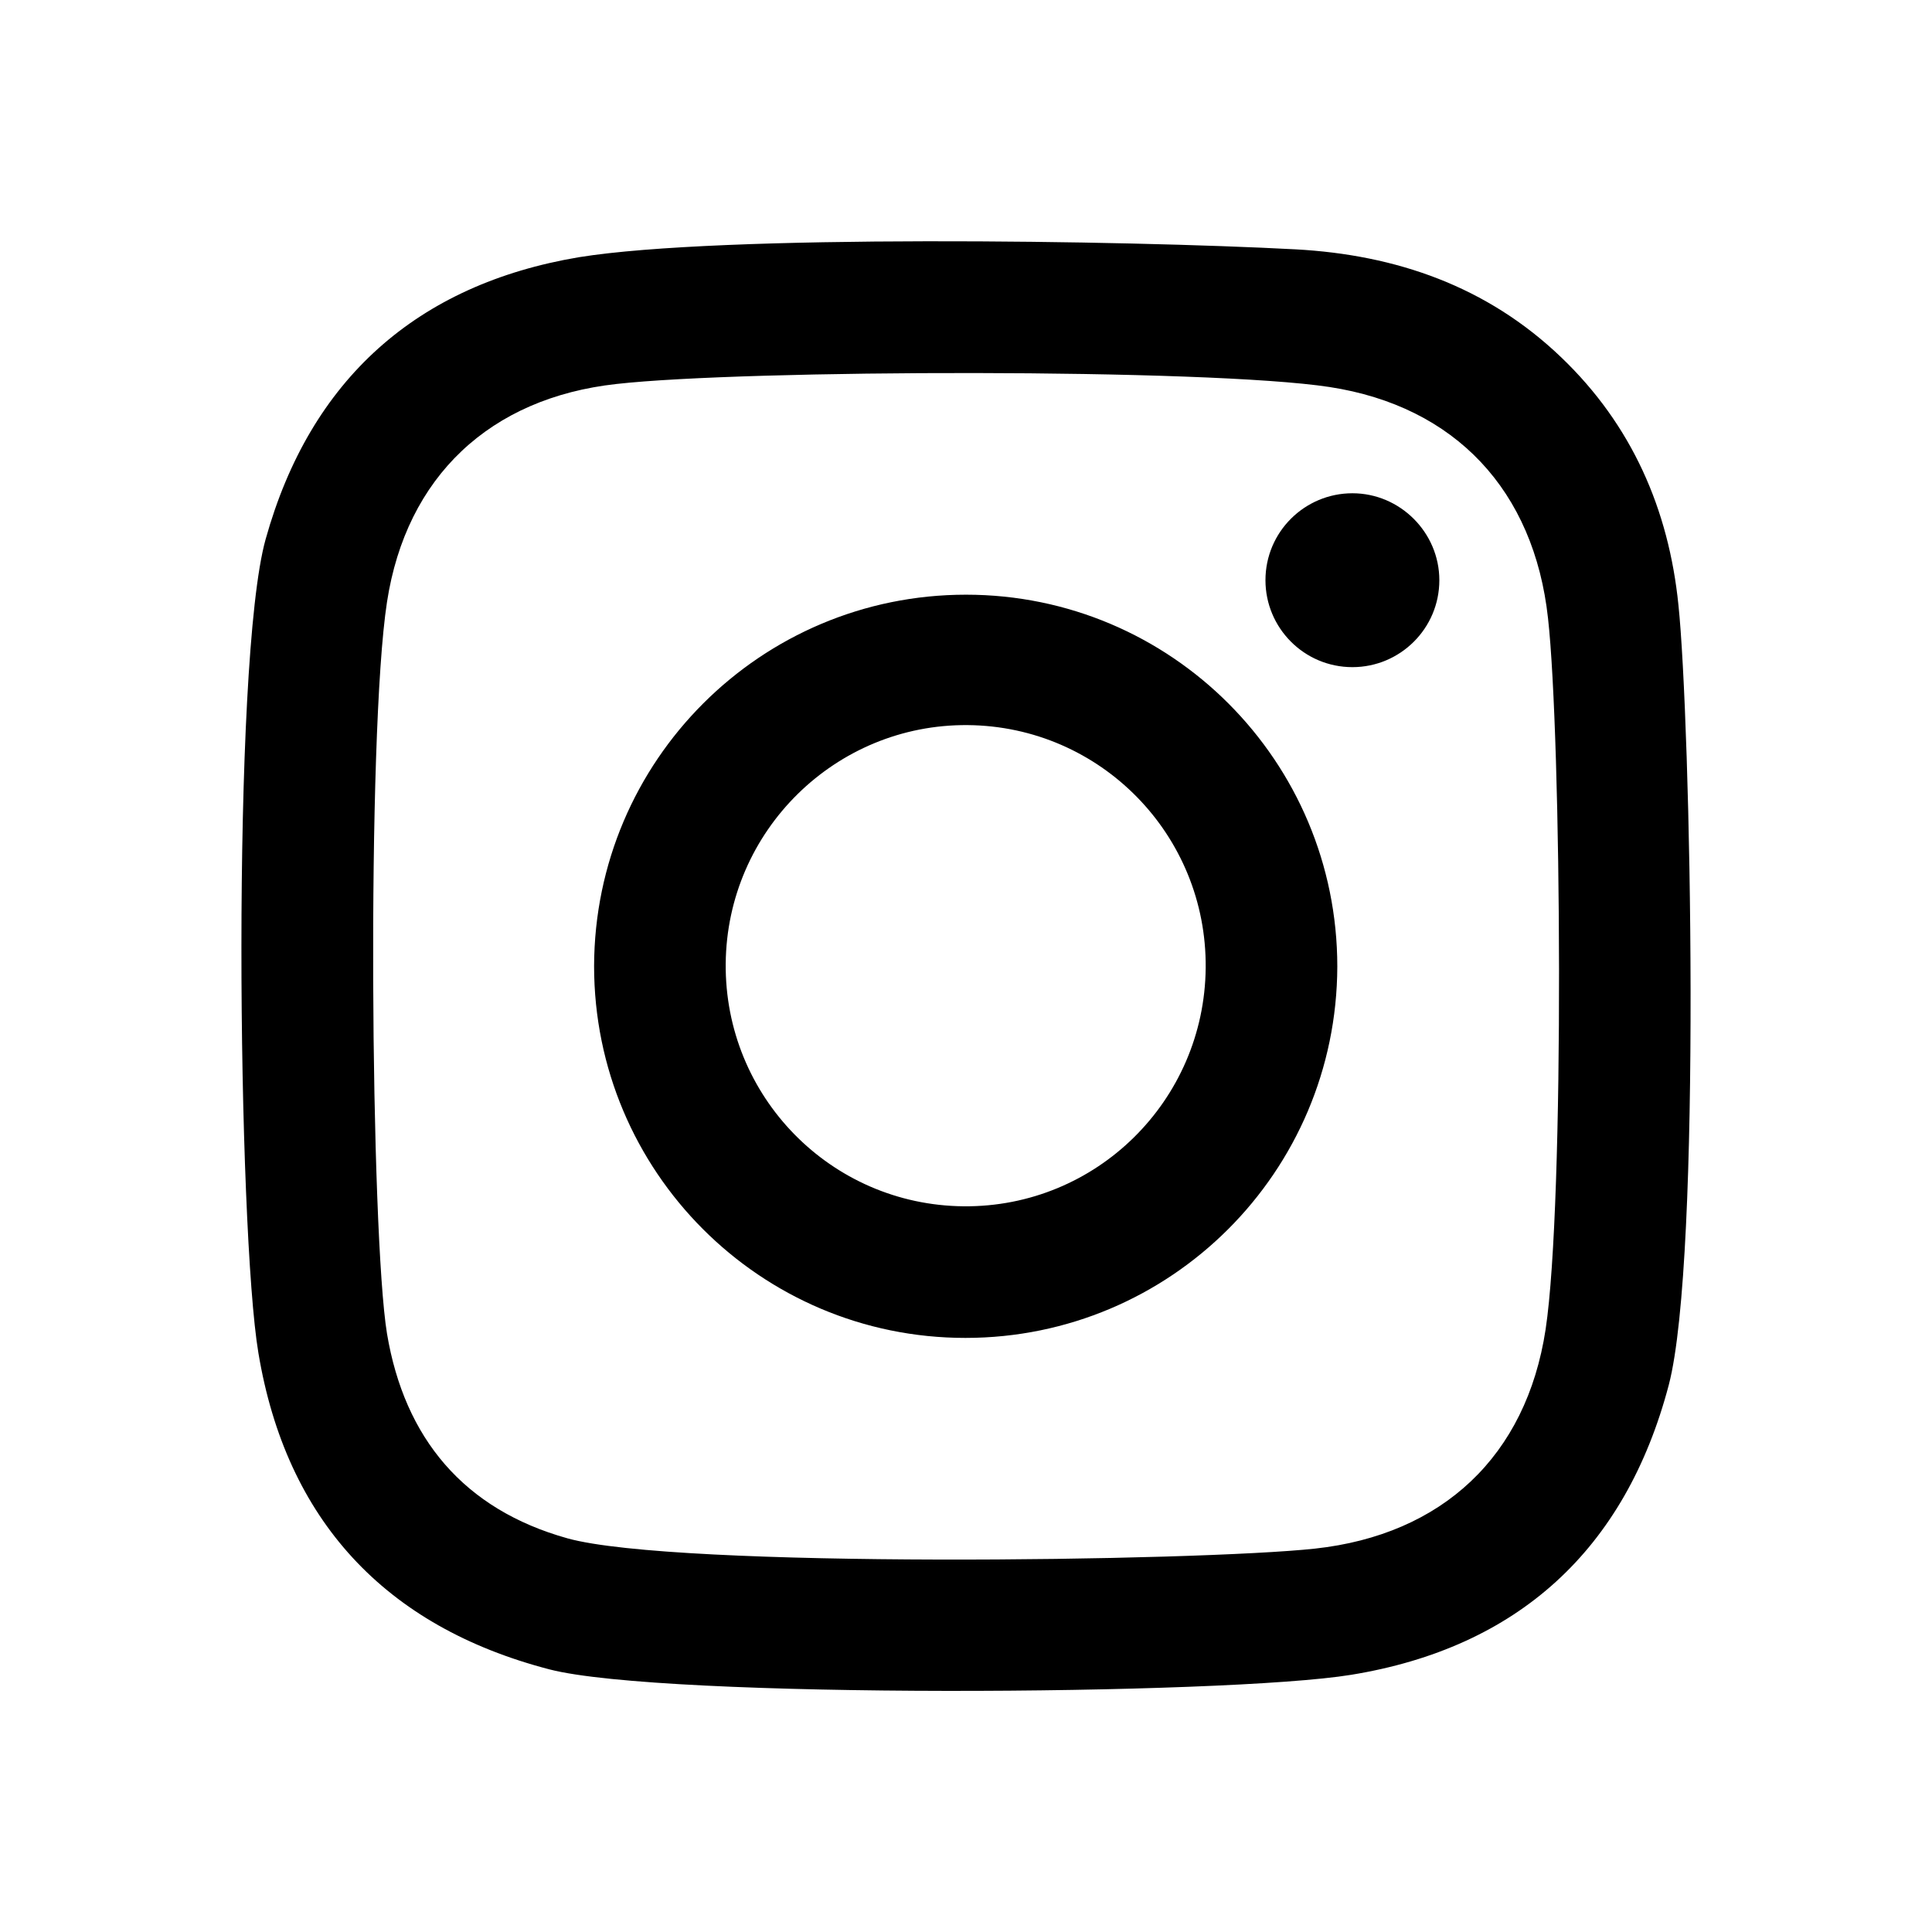
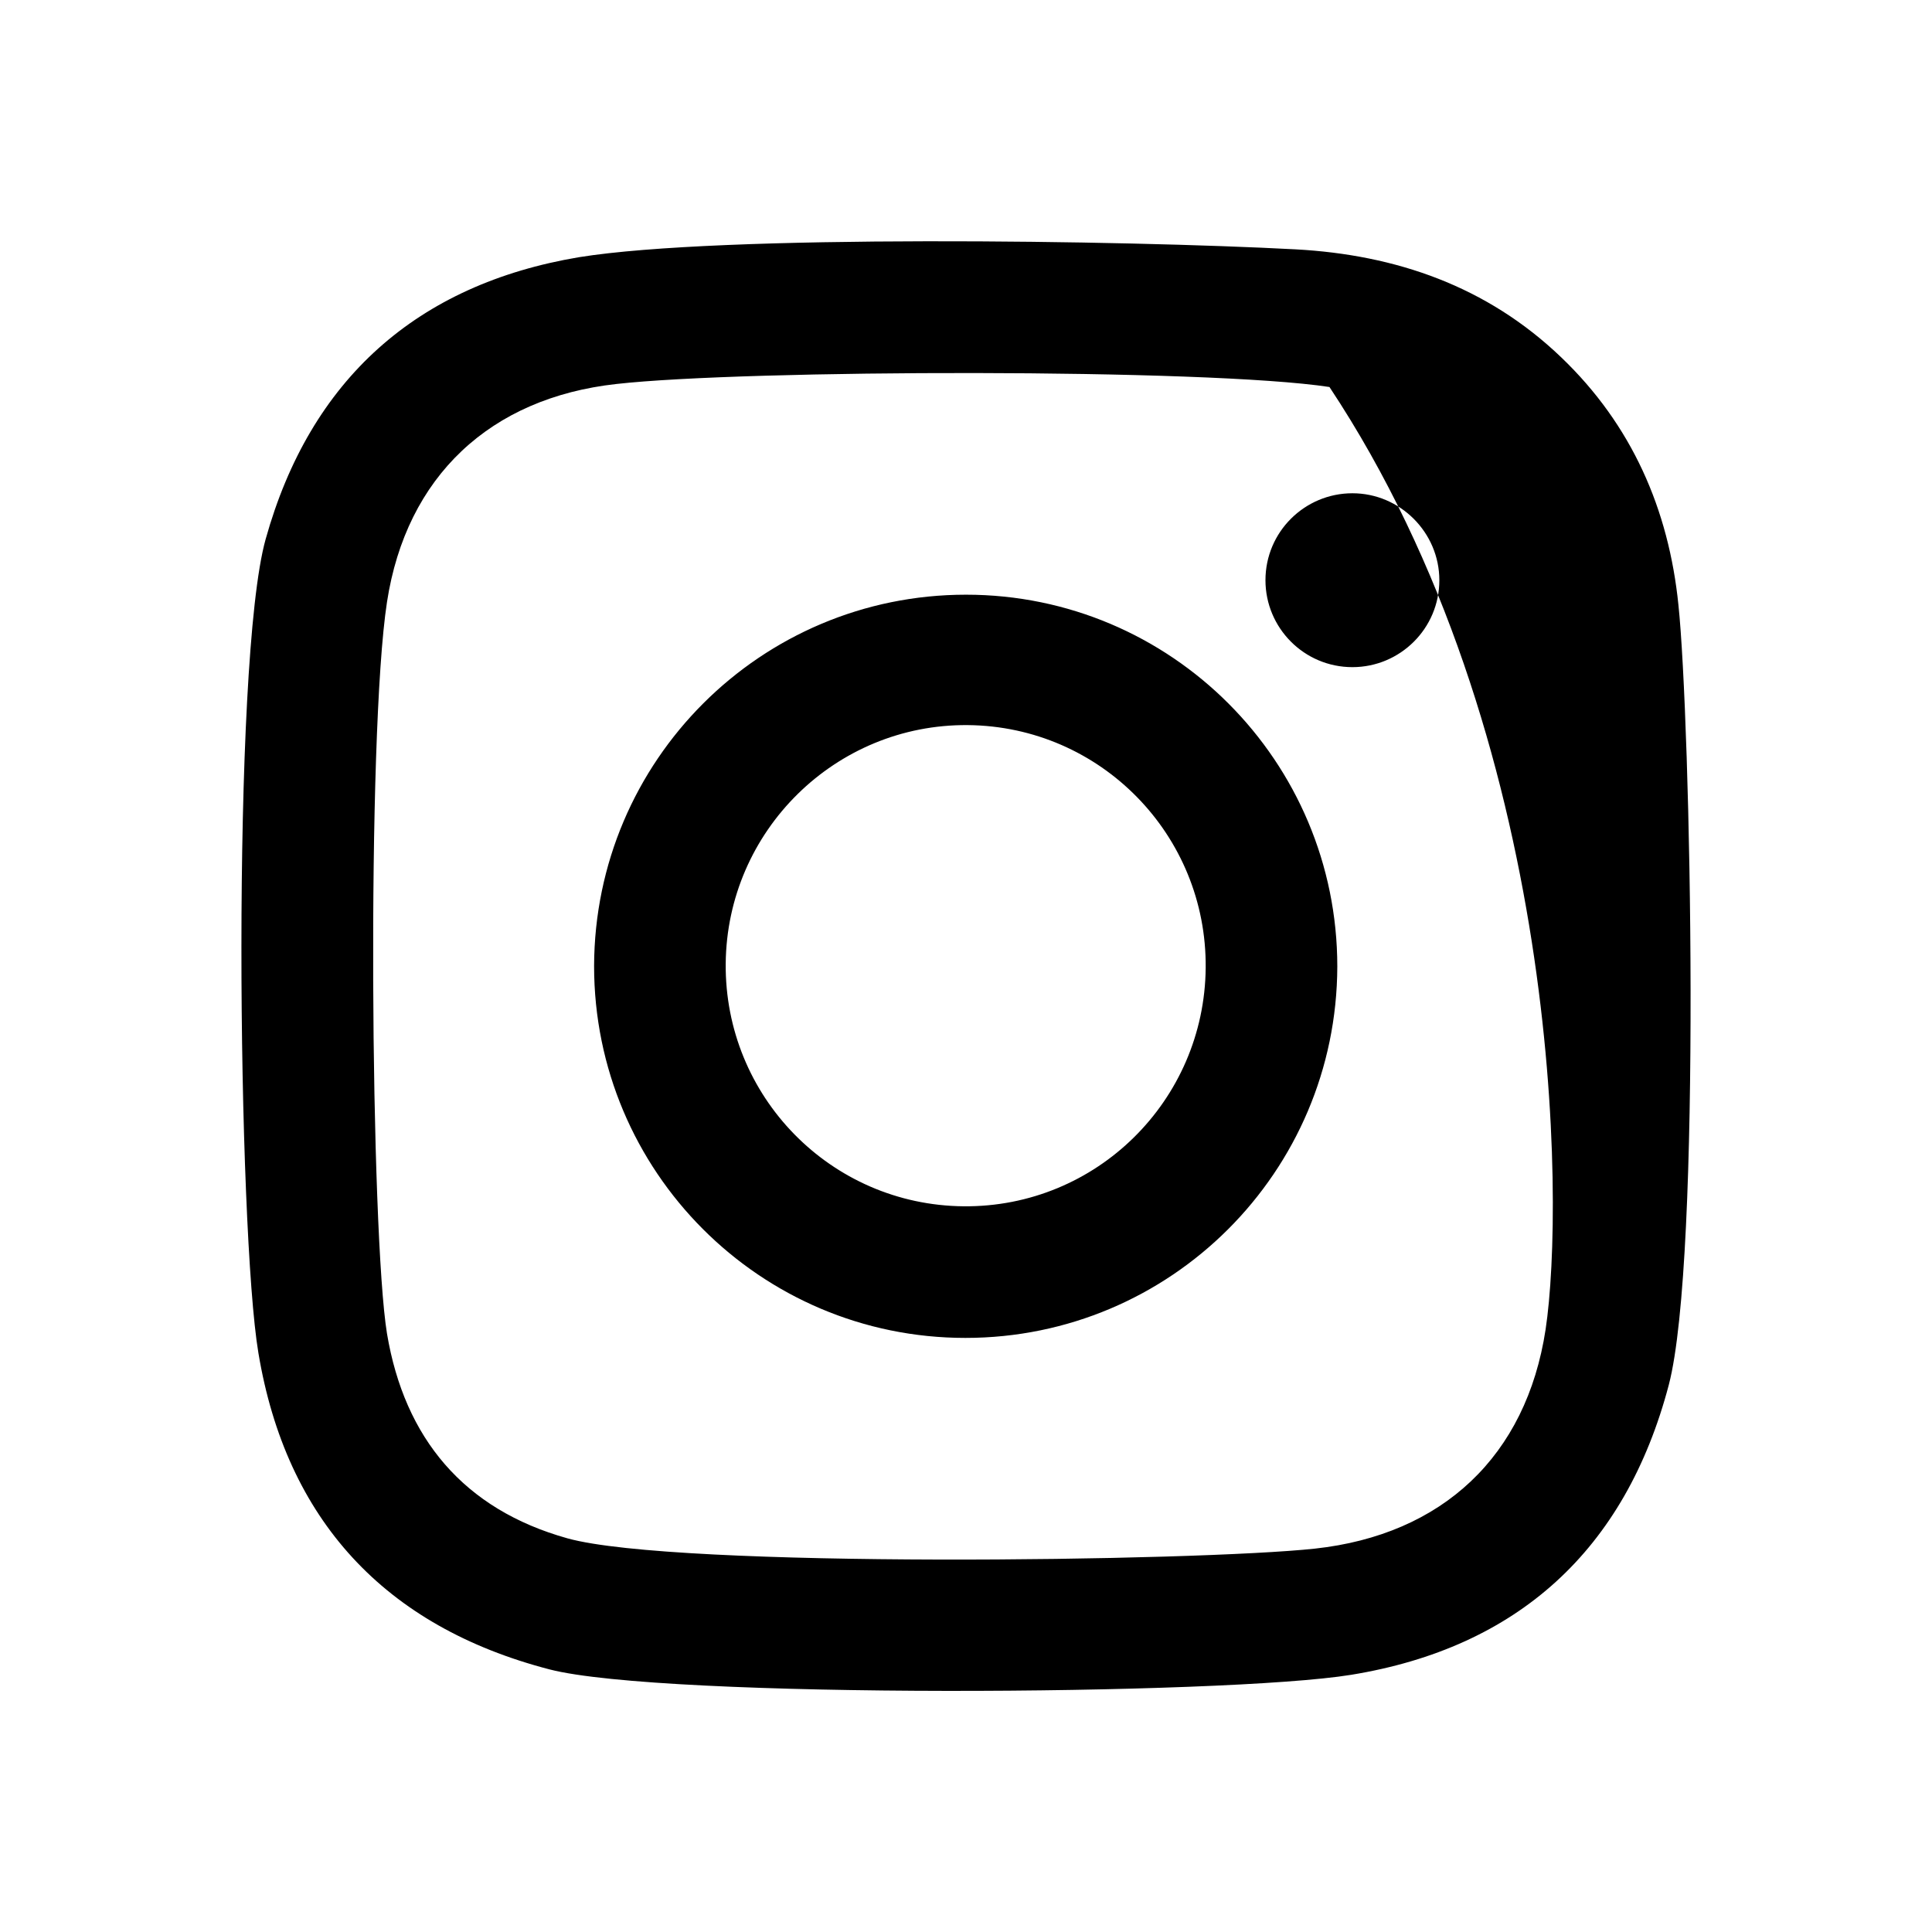
<svg xmlns="http://www.w3.org/2000/svg" width="32" height="32" viewBox="0 0 32 32" fill="none">
-   <path d="M27.8 10.02C27.64 8.44 27.03 7.04 25.86 5.92C24.63 4.74 23.12 4.22 21.46 4.13C18.64 3.98 11.94 3.88 9.59 4.26C6.91 4.71 5.14 6.28 4.4 8.93C3.83 10.97 3.94 20.39 4.28 22.41C4.74 25.17 6.37 26.94 9.1 27.65C10.99 28.14 20.3 28.08 22.38 27.74C25.14 27.29 26.92 25.67 27.64 22.94C28.19 20.84 28 11.91 27.8 10.02ZM25.6 22.02C25.28 24.12 23.89 25.42 21.78 25.65C19.84 25.86 11.2 25.98 9.4 25.48C7.68 25 6.7 23.82 6.41 22.09C6.14 20.44 6.07 12.18 6.41 9.97C6.73 7.89 8.12 6.59 10.21 6.36C12.34 6.12 19.99 6.1 22.02 6.41C24.11 6.73 25.41 8.13 25.64 10.24C25.86 12.2 25.92 19.9 25.6 22.02ZM16 9.85C12.6 9.85 9.85 12.6 9.84 16C9.84 19.4 12.59 22.16 15.99 22.16C19.39 22.16 22.14 19.41 22.15 16.01C22.15 12.61 19.4 9.85 16 9.85ZM15.96 19.98C13.76 19.96 12 18.16 12.02 15.96C12.04 13.76 13.84 11.99 16.03 12.01C18.23 12.03 19.99 13.83 19.97 16.03C19.95 18.23 18.16 20 15.96 19.98ZM23.84 9.61C23.84 10.41 23.19 11.05 22.4 11.05C21.6 11.05 20.96 10.4 20.96 9.61C20.96 8.81 21.61 8.17 22.4 8.17C23.19 8.17 23.84 8.82 23.84 9.61Z" fill="black" />
+   <path d="M27.8 10.02C27.64 8.44 27.03 7.04 25.86 5.92C24.63 4.74 23.12 4.22 21.46 4.13C18.64 3.98 11.94 3.88 9.59 4.26C6.91 4.71 5.14 6.28 4.4 8.93C3.83 10.97 3.94 20.39 4.28 22.41C4.74 25.17 6.37 26.94 9.1 27.65C10.99 28.14 20.3 28.08 22.38 27.74C25.14 27.29 26.92 25.67 27.64 22.94C28.19 20.84 28 11.91 27.8 10.02ZM25.6 22.02C25.28 24.12 23.89 25.42 21.78 25.65C19.84 25.86 11.2 25.98 9.4 25.48C7.68 25 6.7 23.82 6.41 22.09C6.14 20.44 6.07 12.18 6.41 9.97C6.73 7.89 8.12 6.59 10.21 6.36C12.34 6.12 19.99 6.1 22.02 6.41C25.86 12.2 25.92 19.9 25.6 22.02ZM16 9.85C12.6 9.85 9.85 12.6 9.84 16C9.84 19.4 12.59 22.16 15.99 22.16C19.39 22.16 22.14 19.41 22.15 16.01C22.15 12.61 19.4 9.85 16 9.85ZM15.96 19.98C13.76 19.96 12 18.16 12.02 15.96C12.04 13.76 13.84 11.99 16.03 12.01C18.23 12.03 19.99 13.83 19.97 16.03C19.95 18.23 18.16 20 15.96 19.98ZM23.84 9.61C23.84 10.41 23.19 11.05 22.4 11.05C21.6 11.05 20.96 10.4 20.96 9.61C20.96 8.81 21.61 8.17 22.4 8.17C23.19 8.17 23.84 8.82 23.84 9.61Z" fill="black" />
</svg>